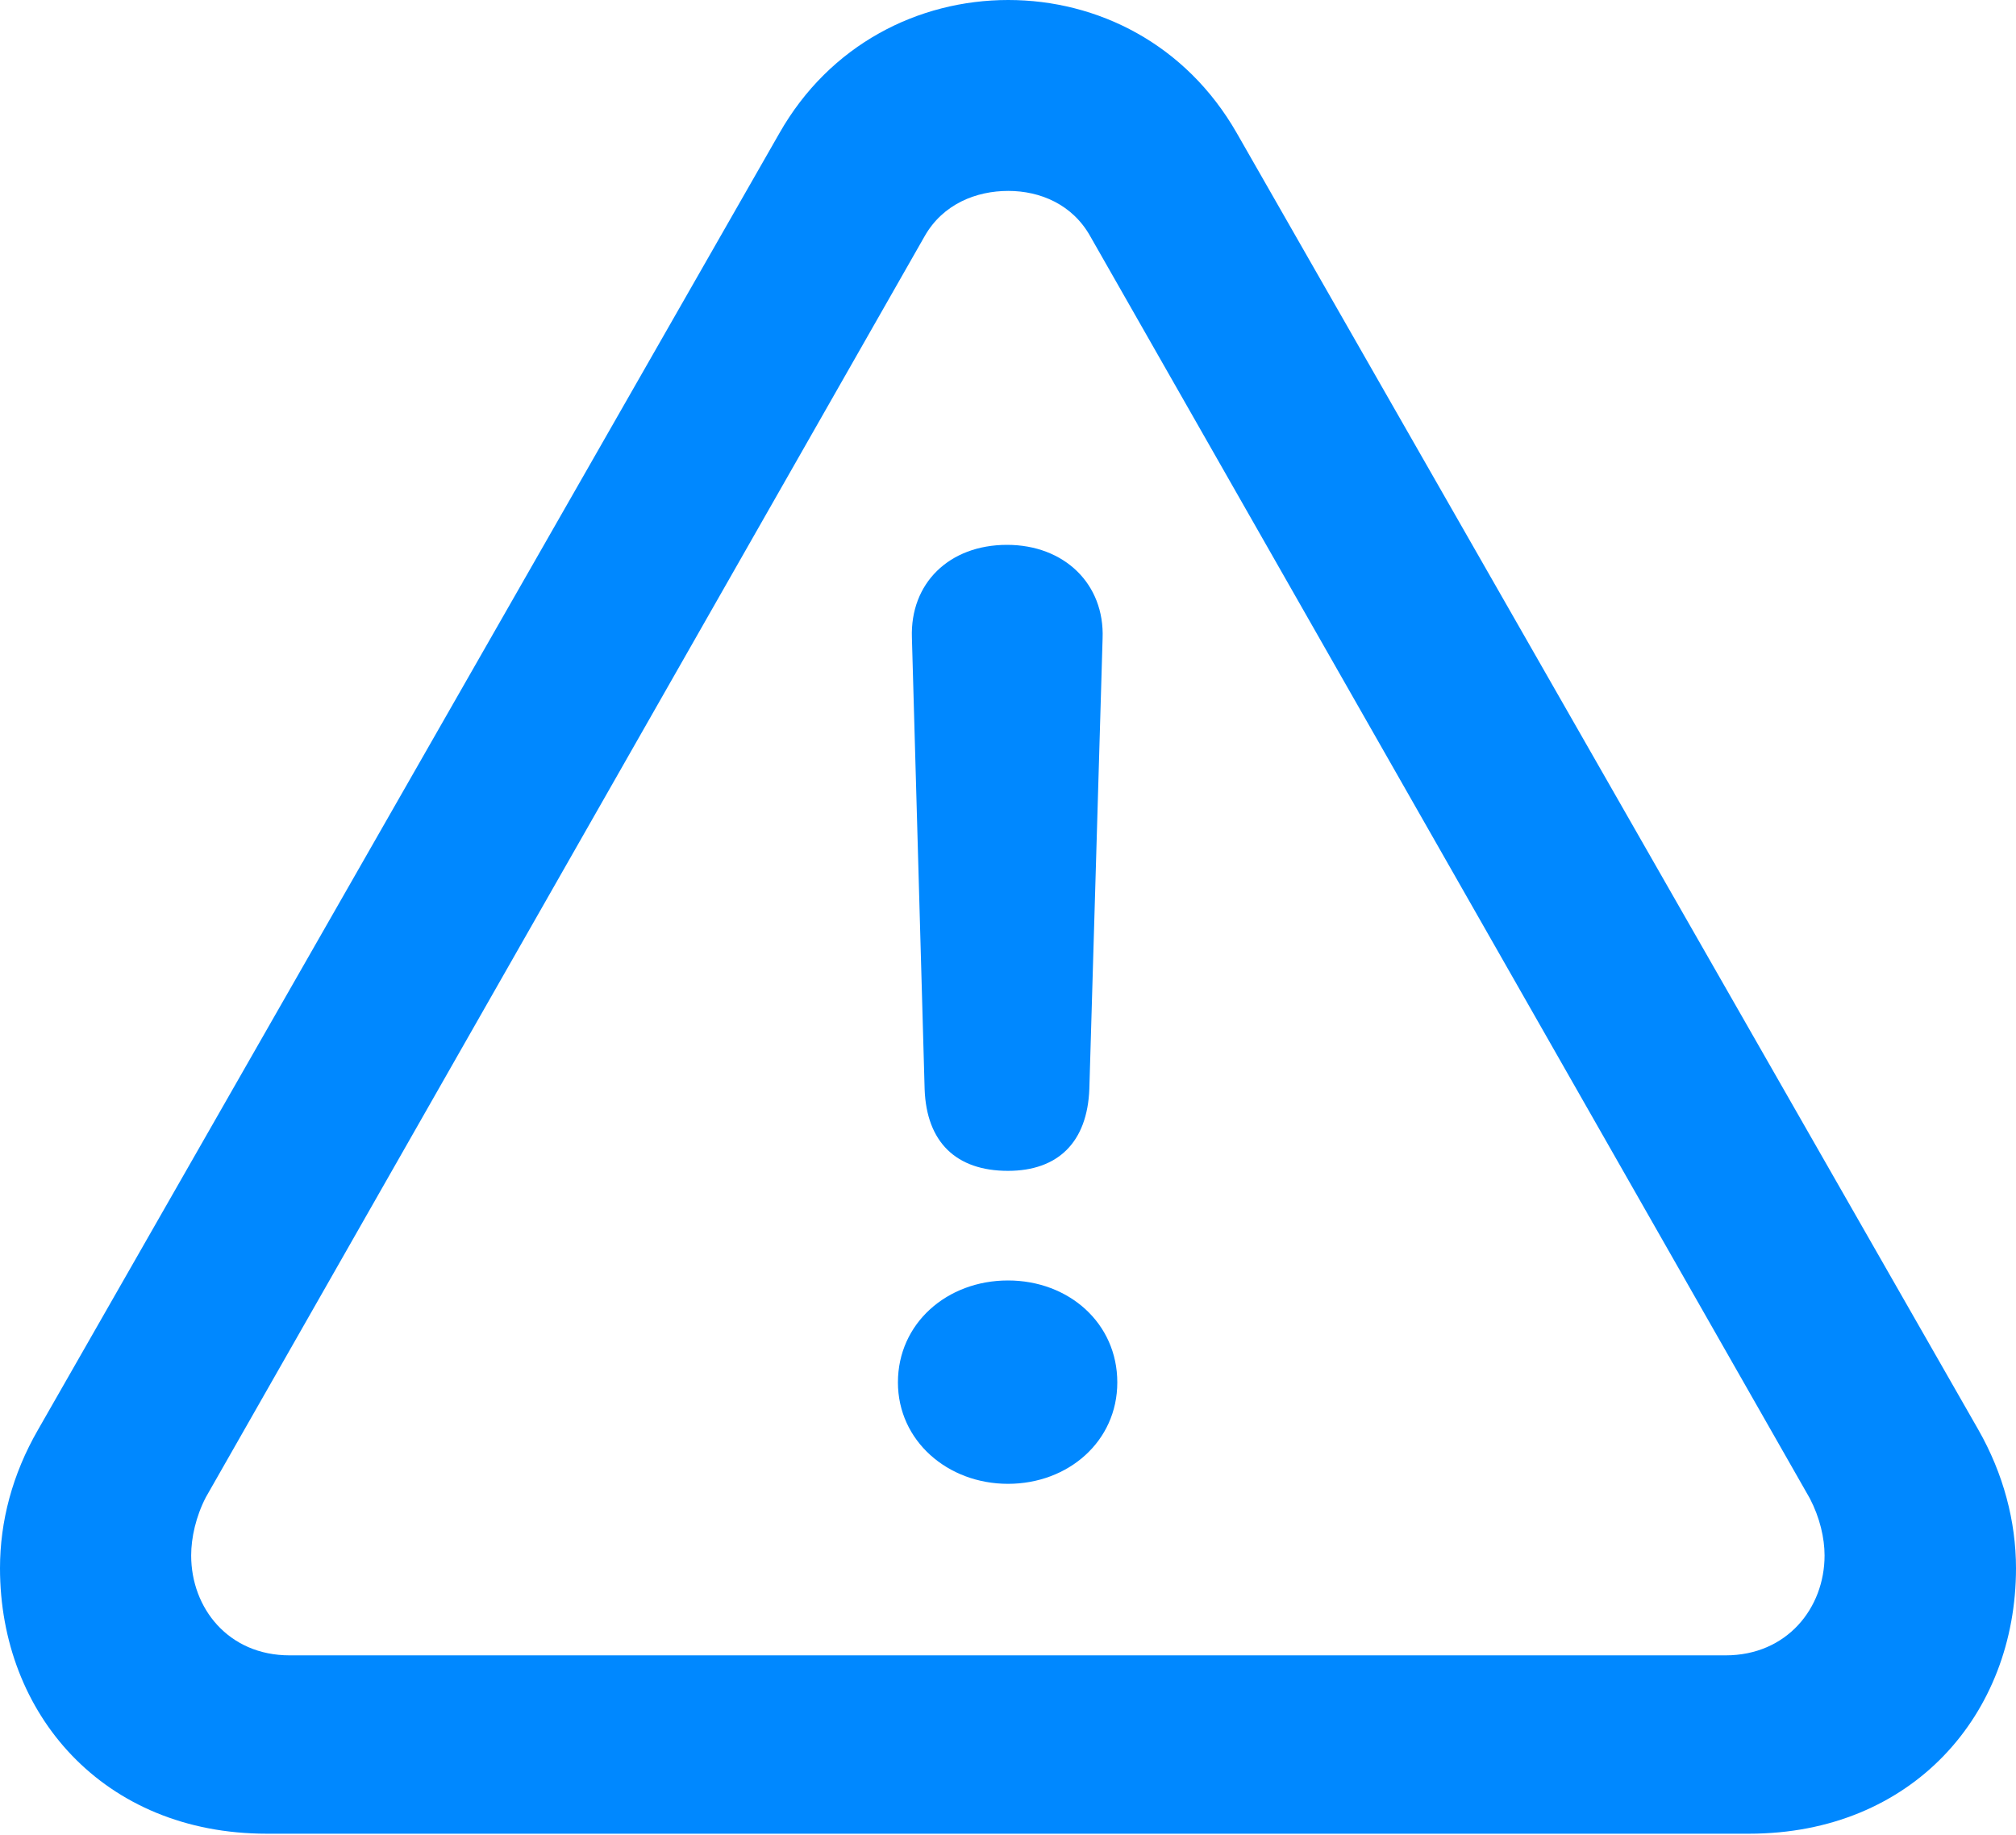
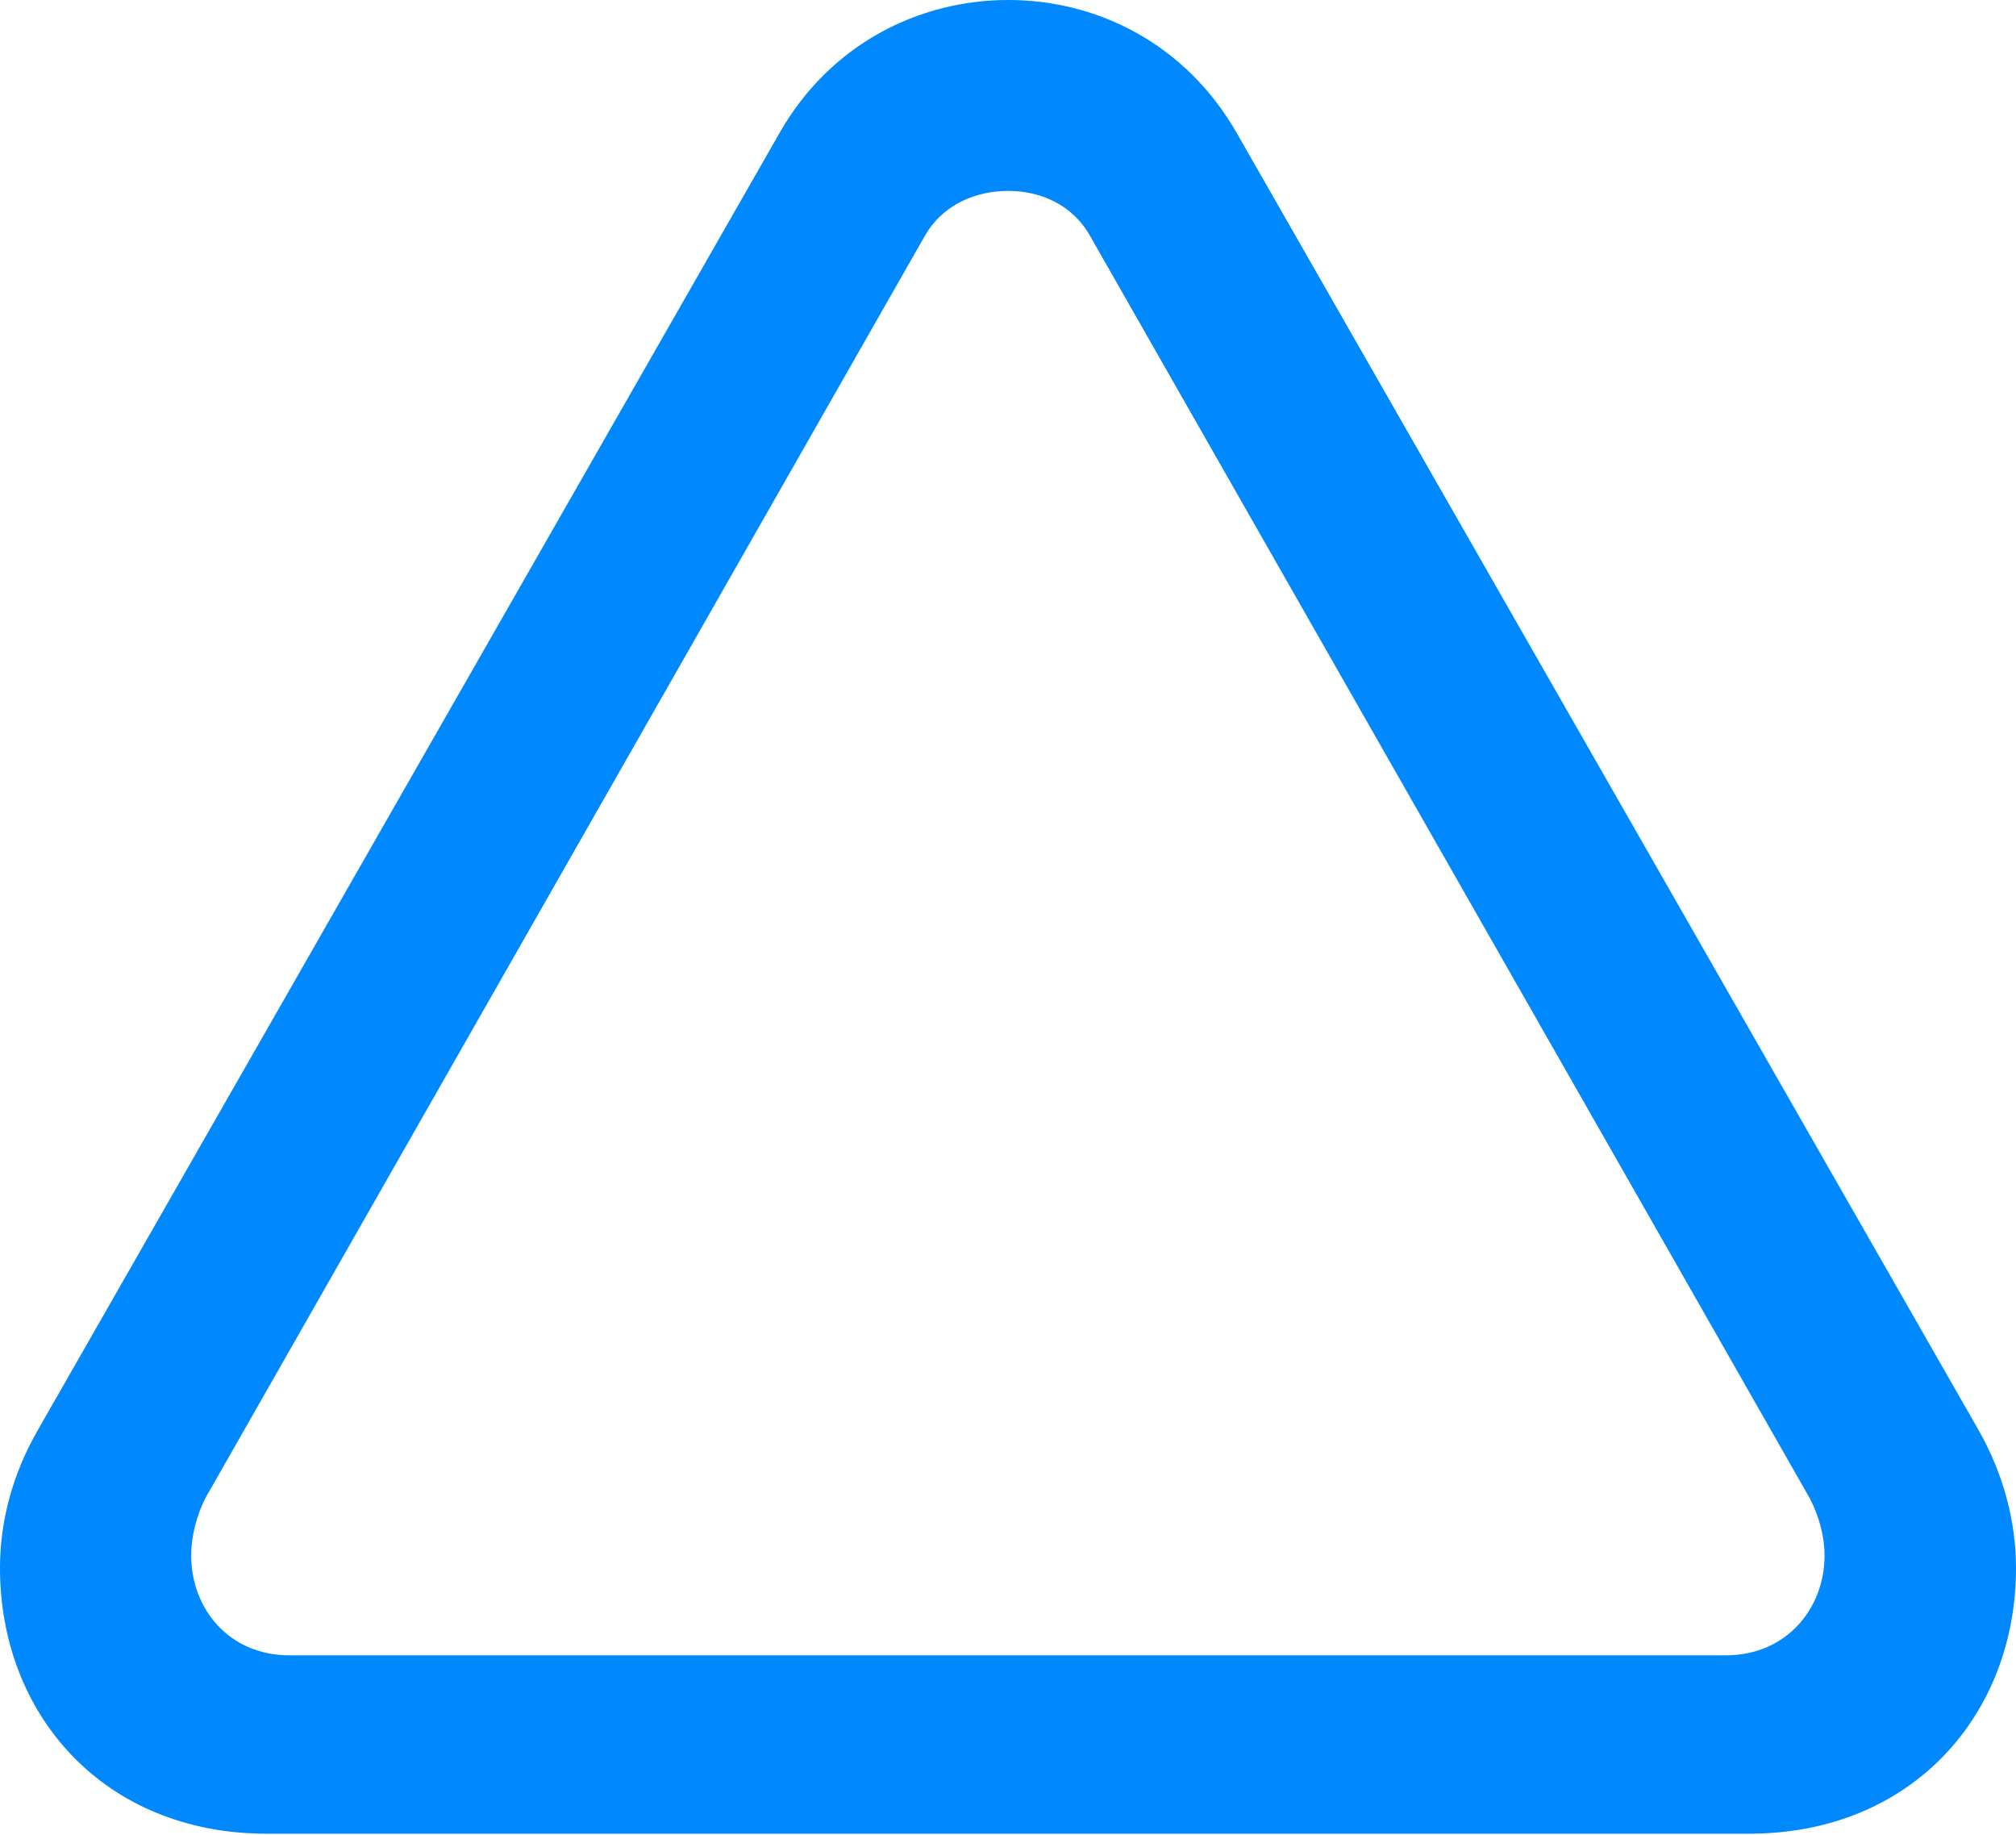
<svg xmlns="http://www.w3.org/2000/svg" version="1.1" viewBox="0 0 133.246 121.262">
  <g>
    <rect height="121.262" opacity="0" width="133.246" x="0" y="0" />
    <path d="M17.628 121.168L115.6 121.168C126.411 121.168 133.246 113.263 133.246 103.624C133.246 100.539 132.416 97.372 130.743 94.449L81.75 8.804C78.379 2.903 72.54 0 66.639 0C60.689 0 54.836 2.95 51.512 8.804L2.519 94.465C0.812 97.421 0 100.539 0 103.624C0 113.263 6.836 121.168 17.628 121.168ZM19.139 109.383C15.097 109.383 12.635 106.264 12.635 102.783C12.635 101.614 12.948 100.202 13.607 98.934L61.105 15.623C62.321 13.47 64.537 12.615 66.639 12.615C68.741 12.615 70.892 13.501 72.075 15.639L119.621 99.014C120.28 100.282 120.593 101.629 120.593 102.783C120.593 106.264 118.098 109.383 114.056 109.383Z" fill="#0088ff" />
-     <path d="M66.621 77.368C69.908 77.368 71.874 75.497 72 71.933L72.875 42.192C73.017 38.584 70.34 36.003 66.557 36.003C62.74 36.003 60.145 38.535 60.272 42.144L61.113 71.98C61.239 75.464 63.188 77.368 66.621 77.368ZM66.621 98.049C70.609 98.049 73.847 95.241 73.847 91.346C73.847 87.434 70.642 84.611 66.621 84.611C62.584 84.611 59.348 87.451 59.348 91.346C59.348 95.208 62.633 98.049 66.621 98.049Z" fill="#0088ff" />
  </g>
</svg>